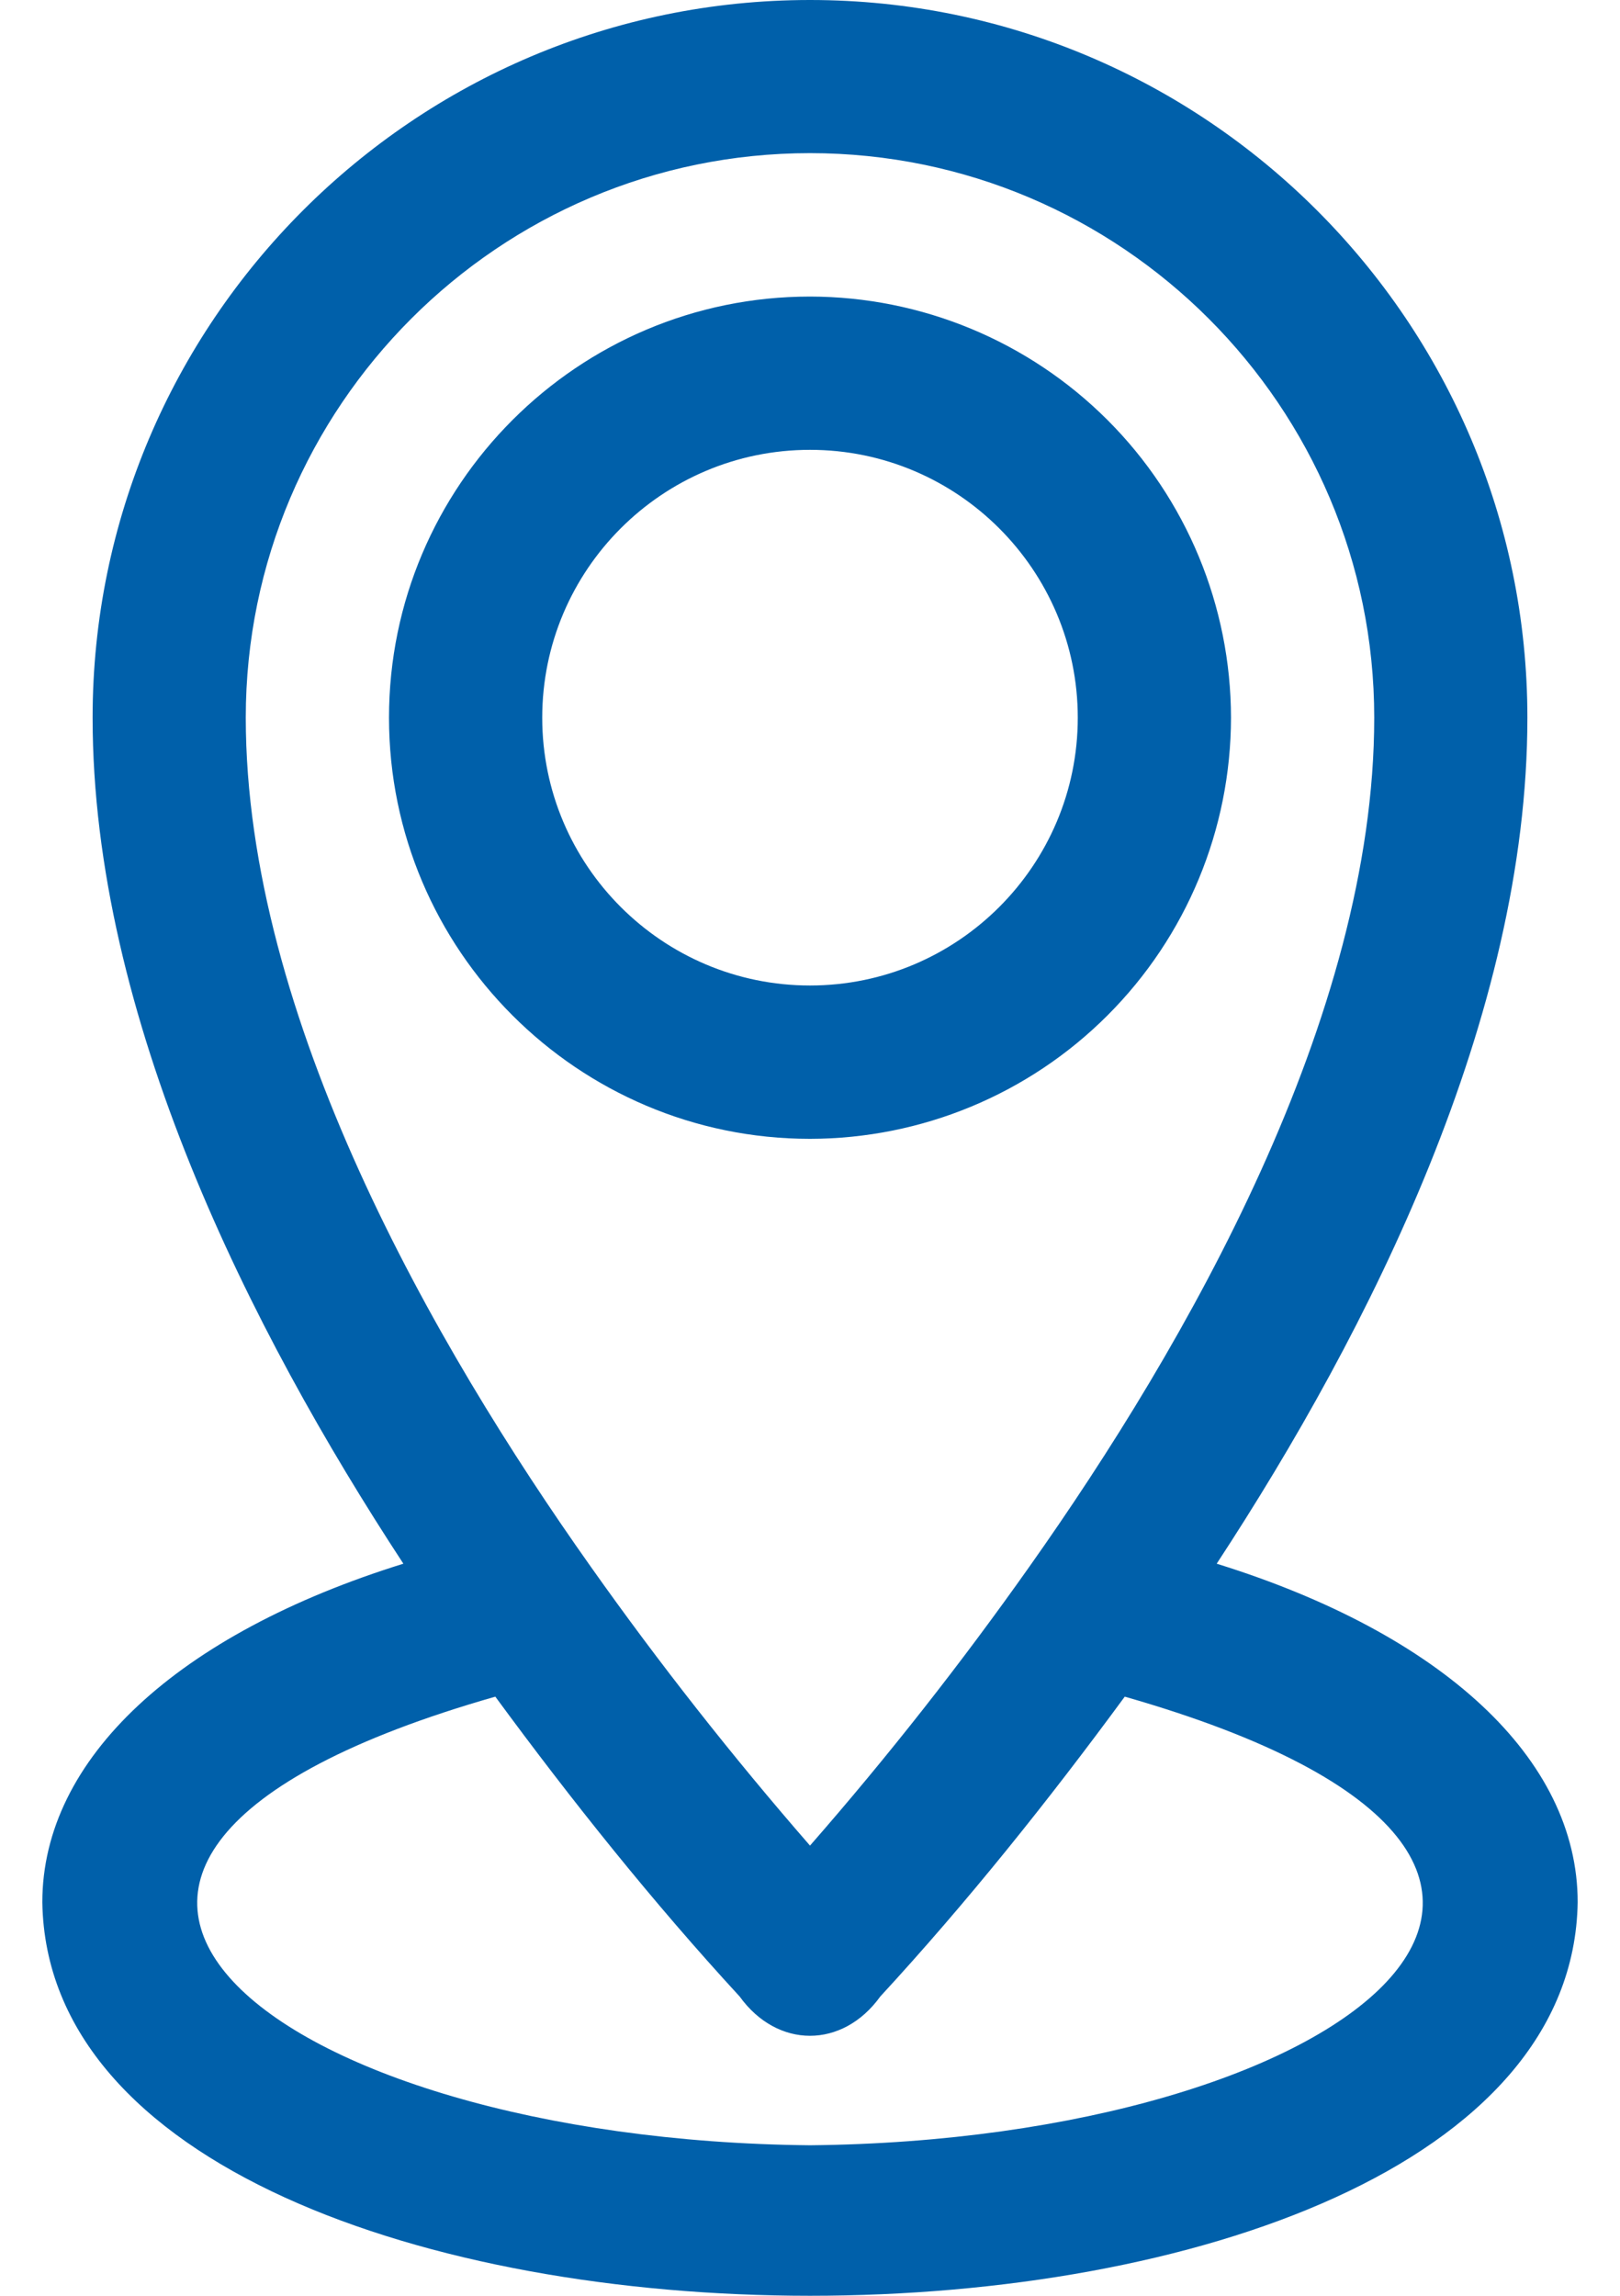
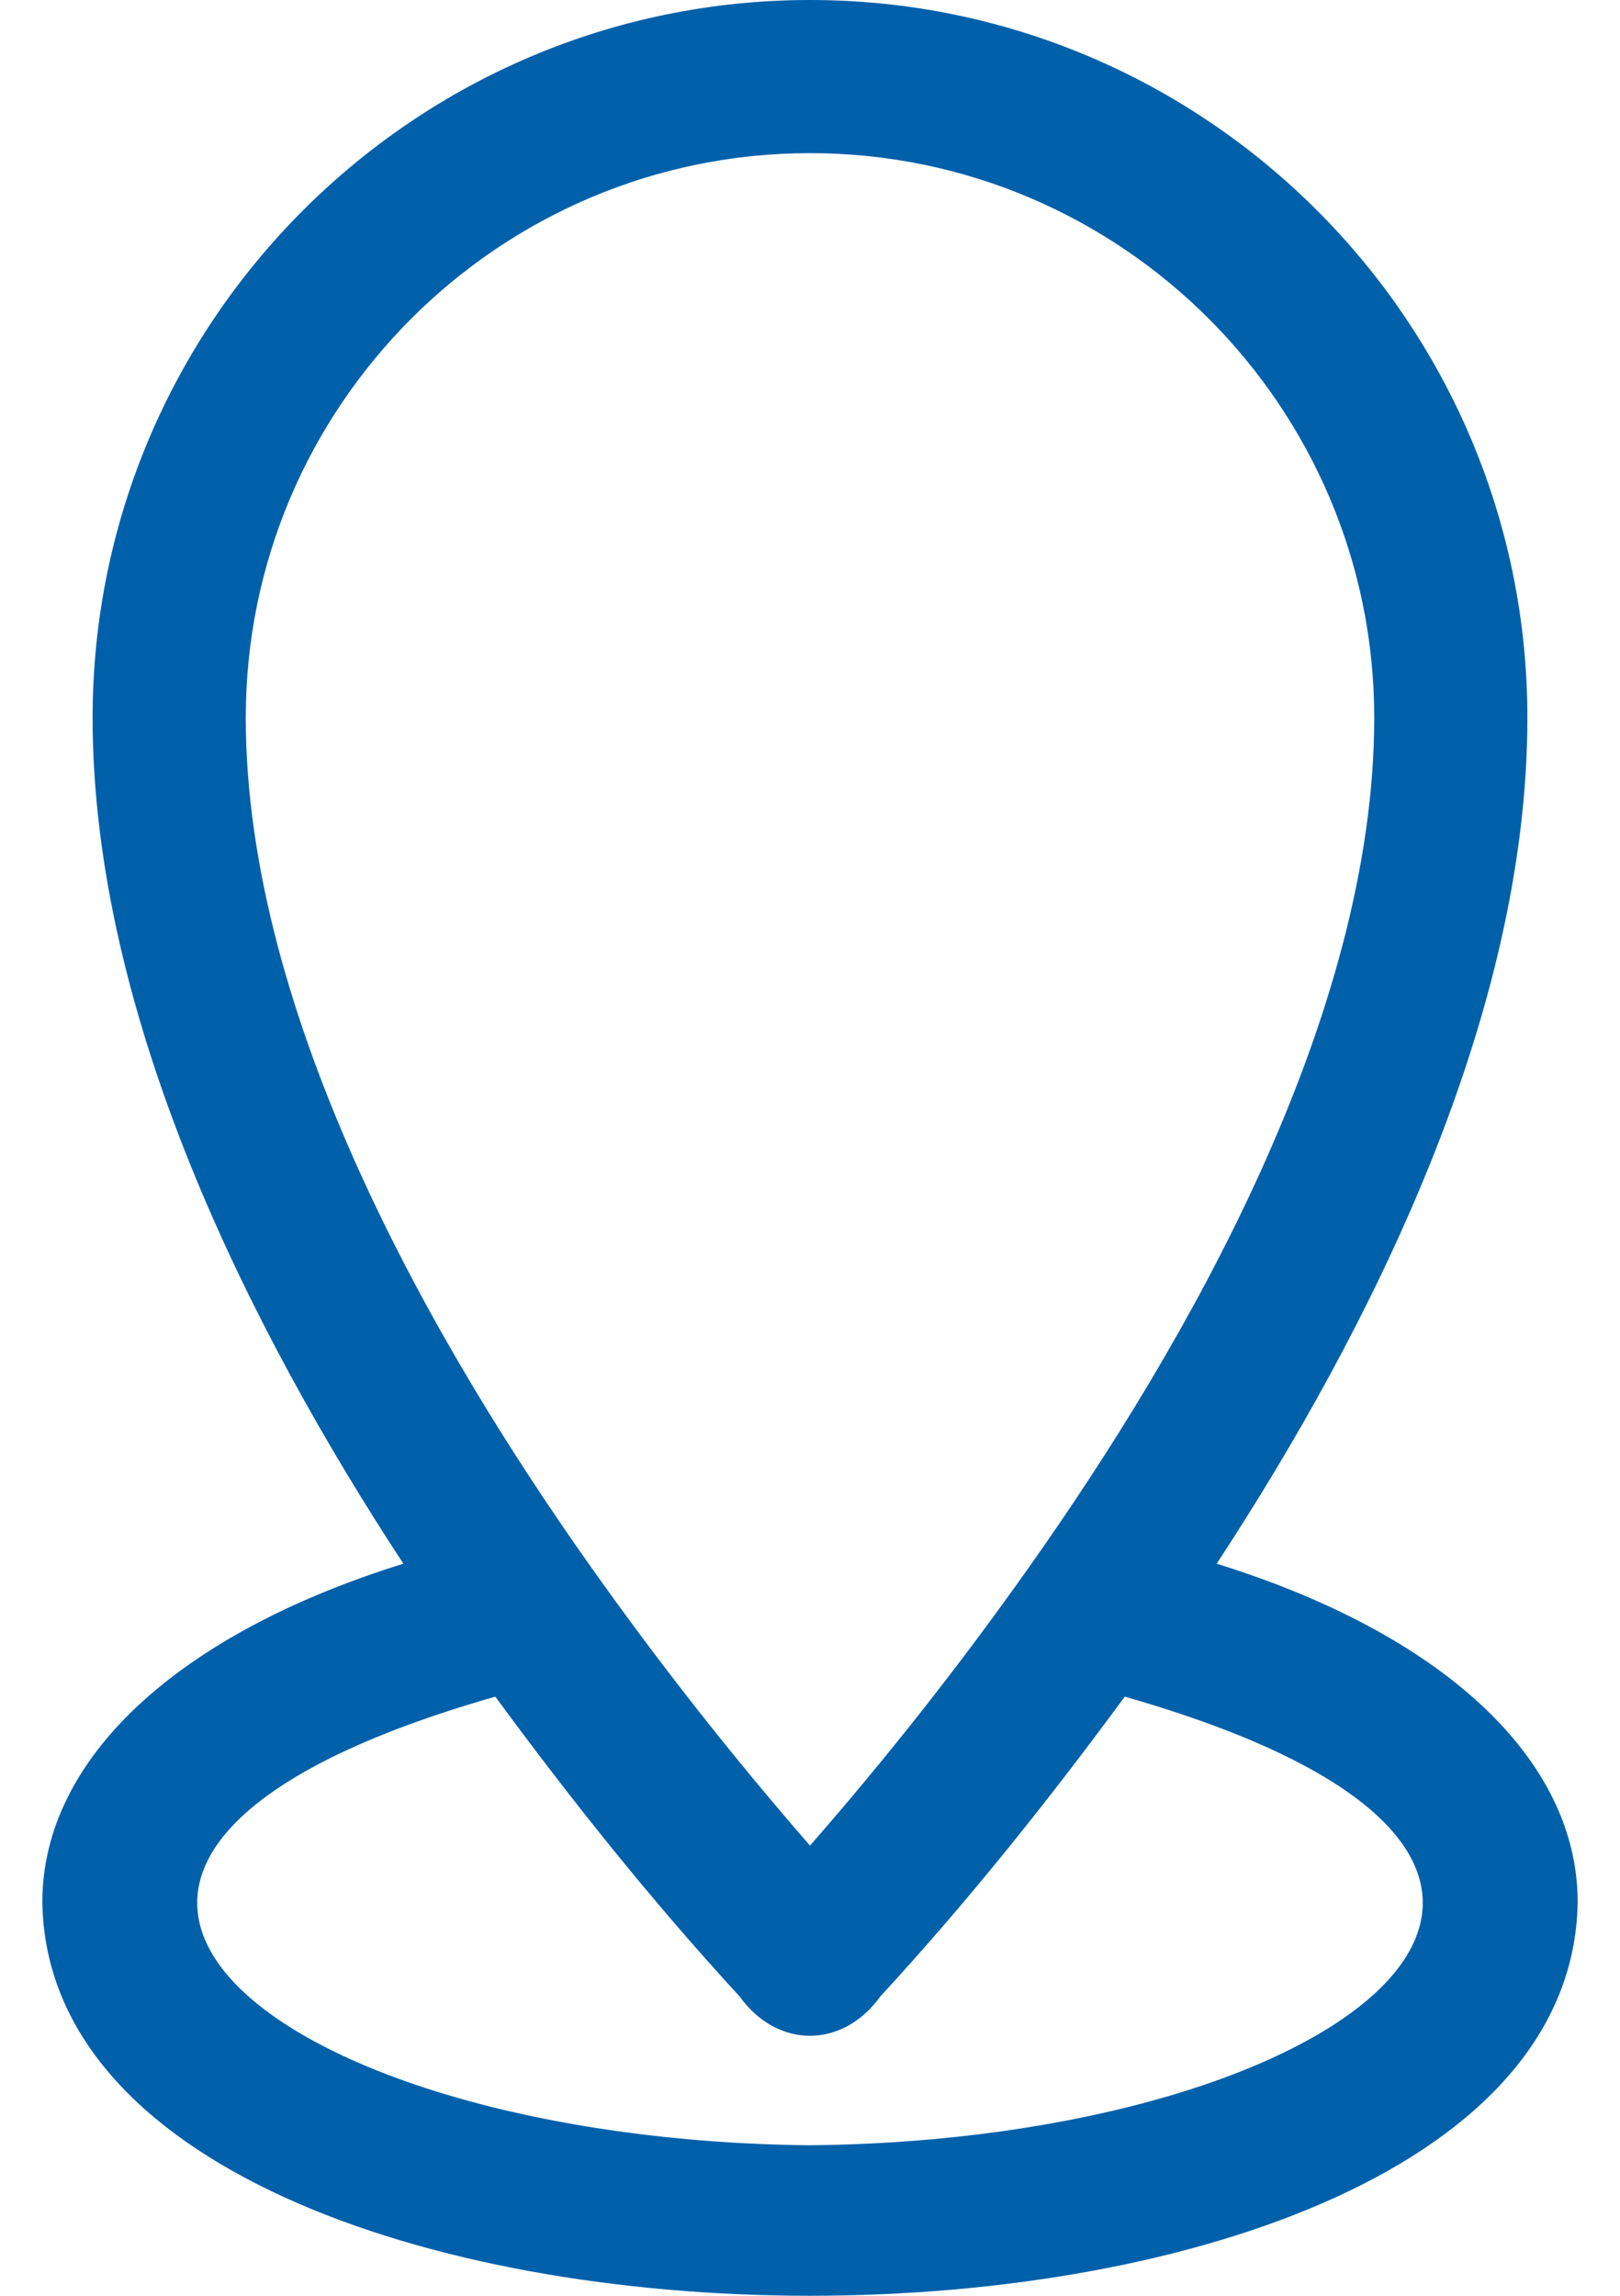
<svg xmlns="http://www.w3.org/2000/svg" width="24" height="34" viewBox="0 0 24 34" fill="none">
-   <path d="M18.237 10.629C18.235 8.976 17.578 7.39 16.408 6.221C15.239 5.052 13.654 4.394 12 4.392C8.561 4.392 5.763 7.19 5.763 10.629C5.763 14.069 8.561 16.866 12 16.866C13.654 16.864 15.239 16.207 16.408 15.037C17.578 13.868 18.235 12.283 18.237 10.629ZM8.033 10.629C8.033 8.44 9.812 6.662 12 6.662C14.188 6.662 15.967 8.442 15.967 10.629C15.967 12.817 14.188 14.595 12 14.595C9.812 14.595 8.033 12.816 8.033 10.629Z" fill="#0060AA" />
  <path d="M23.373 28.172C23.373 26.042 21.362 24.195 18.025 23.158C20.301 19.686 22.628 15.055 22.628 10.628C22.628 4.767 17.86 0 12 0C6.14 0 1.372 4.767 1.372 10.628C1.372 15.055 3.701 19.688 5.976 23.158C2.639 24.195 0.627 26.042 0.627 28.172C0.75 35.941 23.25 35.944 23.373 28.172ZM12 2.268C16.608 2.268 20.359 6.019 20.359 10.628C20.359 15.059 17.582 19.907 15.253 23.198C14.241 24.631 13.155 26.012 12 27.333C10.848 26.01 9.762 24.63 8.749 23.198C6.419 19.909 3.642 15.059 3.641 10.628C3.641 6.019 7.392 2.268 12 2.268ZM12 31.771C4.039 31.693 -1.281 27.59 7.338 25.127C8.47 26.668 9.671 28.17 10.958 29.568C11.517 30.343 12.482 30.344 13.041 29.568C14.329 28.171 15.531 26.668 16.663 25.127C25.28 27.591 19.96 31.693 12 31.771Z" fill="#0060AA" />
</svg>